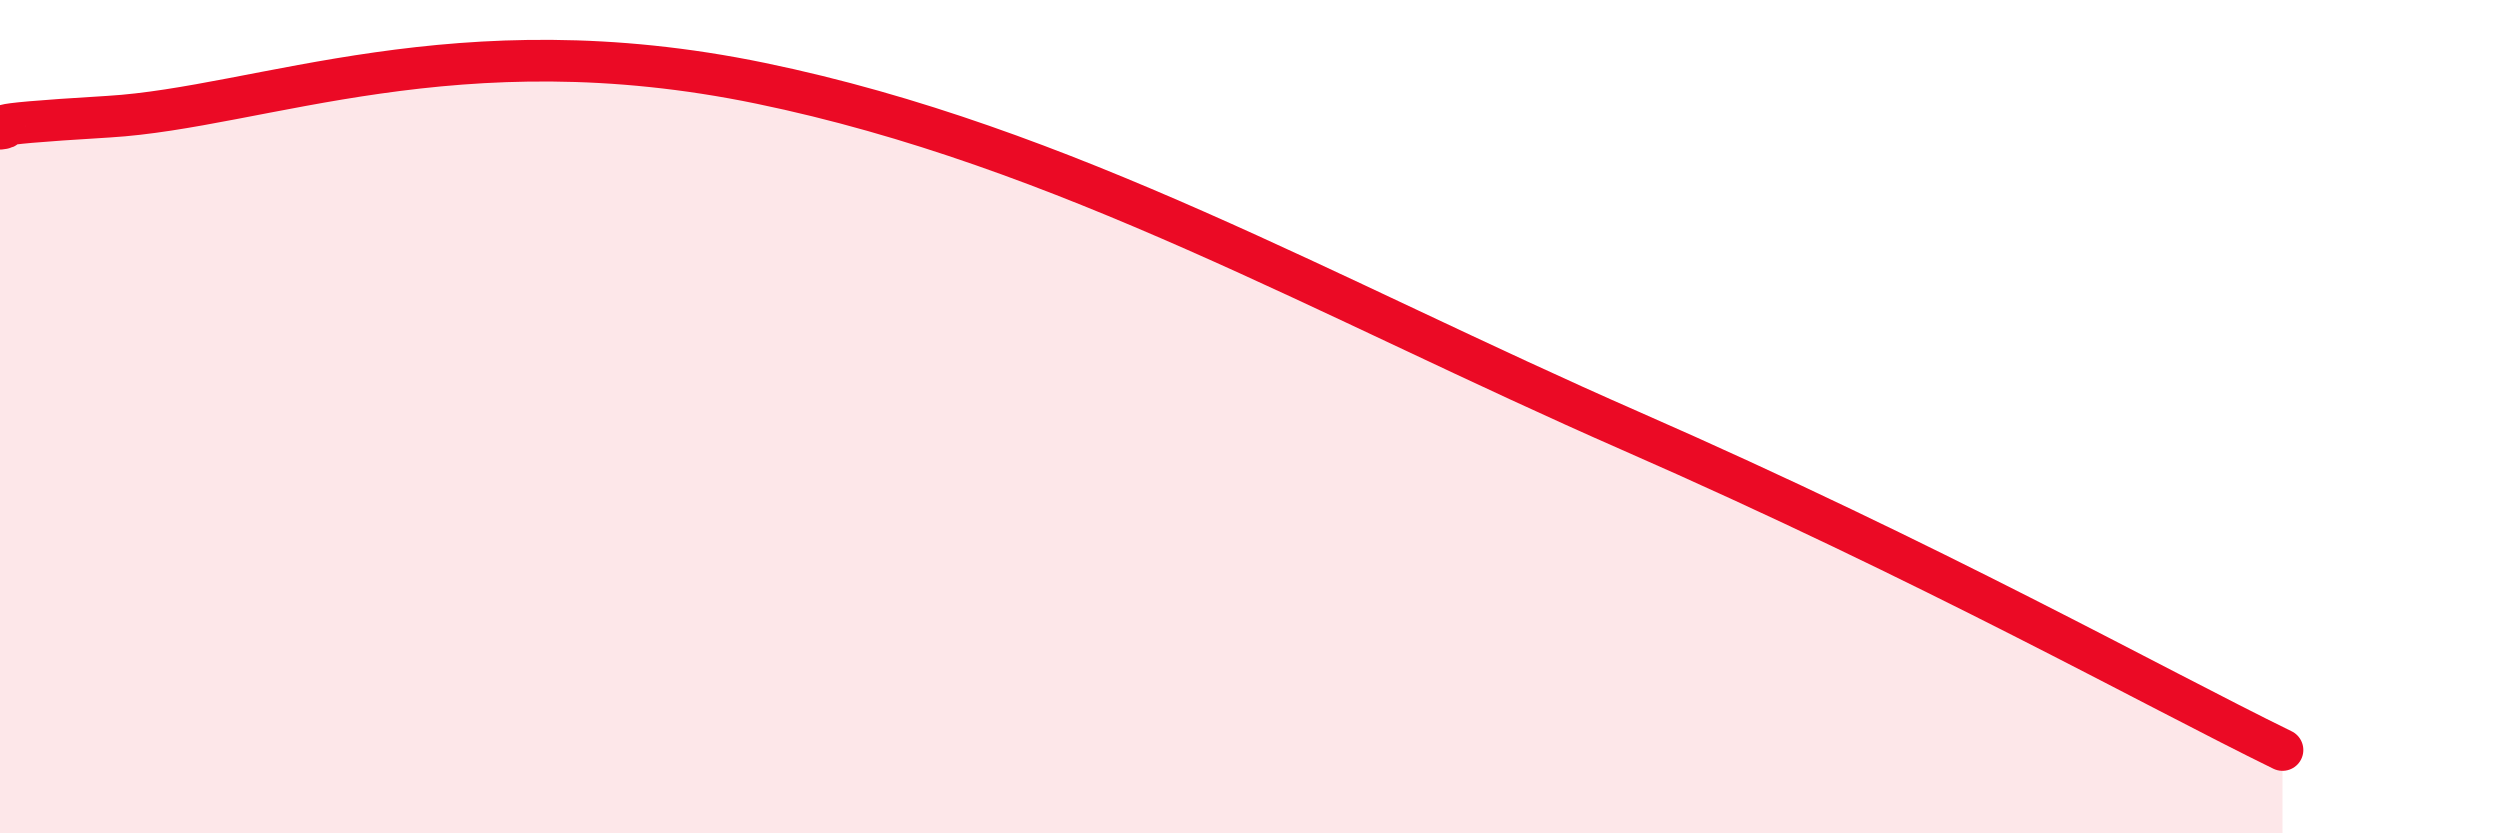
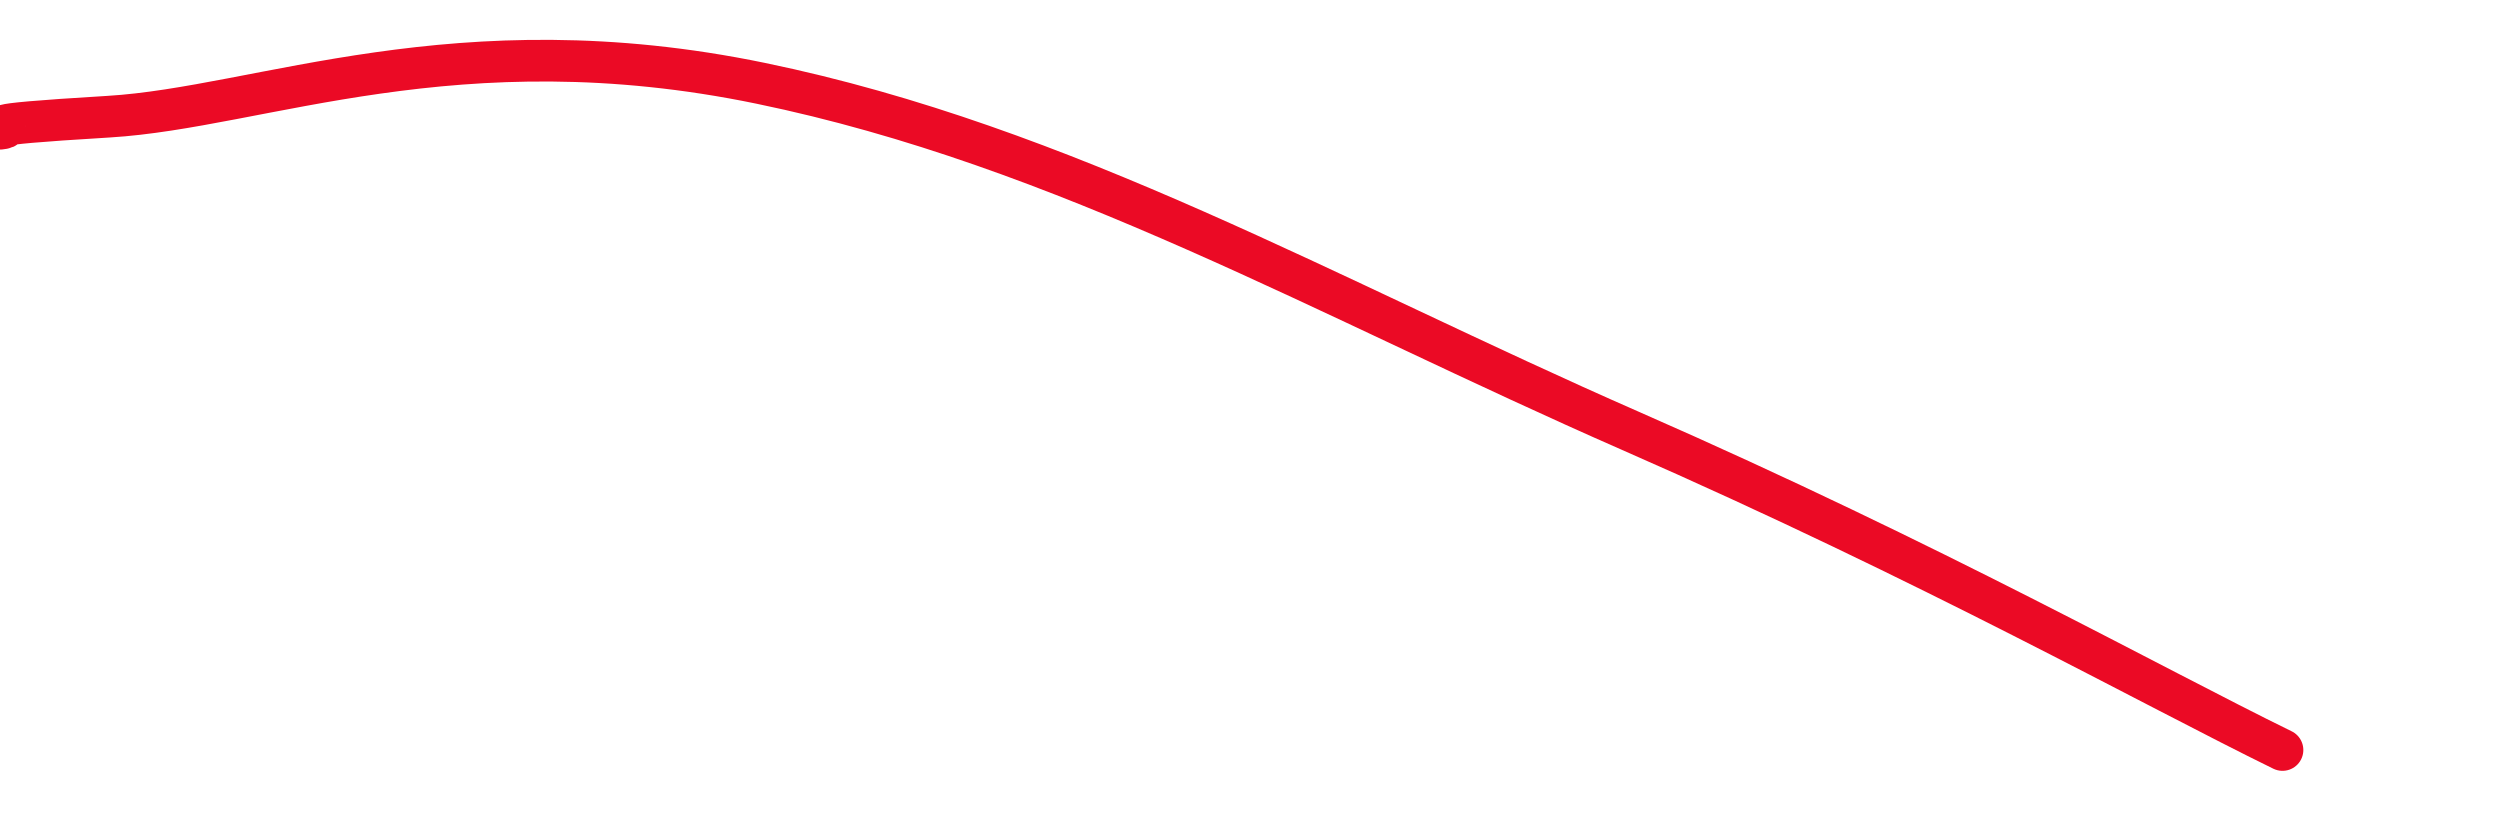
<svg xmlns="http://www.w3.org/2000/svg" width="60" height="20" viewBox="0 0 60 20">
-   <path d="M 0,3.09 C 0.52,3.03 -1.04,3.02 2.61,2.8 C 6.26,2.58 10.96,0.49 18.26,2 C 25.56,3.51 31.83,7.14 39.13,10.34 C 46.43,13.54 51.65,16.47 54.78,18L54.78 20L0 20Z" fill="#EB0A25" opacity="0.1" stroke-linecap="round" stroke-linejoin="round" />
  <path d="M 0,3.09 C 0.52,3.03 -1.04,3.02 2.61,2.8 C 6.26,2.58 10.96,0.49 18.26,2 C 25.56,3.51 31.83,7.14 39.13,10.34 C 46.43,13.54 51.65,16.47 54.78,18" stroke="#EB0A25" stroke-width="1" fill="none" stroke-linecap="round" stroke-linejoin="round" />
</svg>